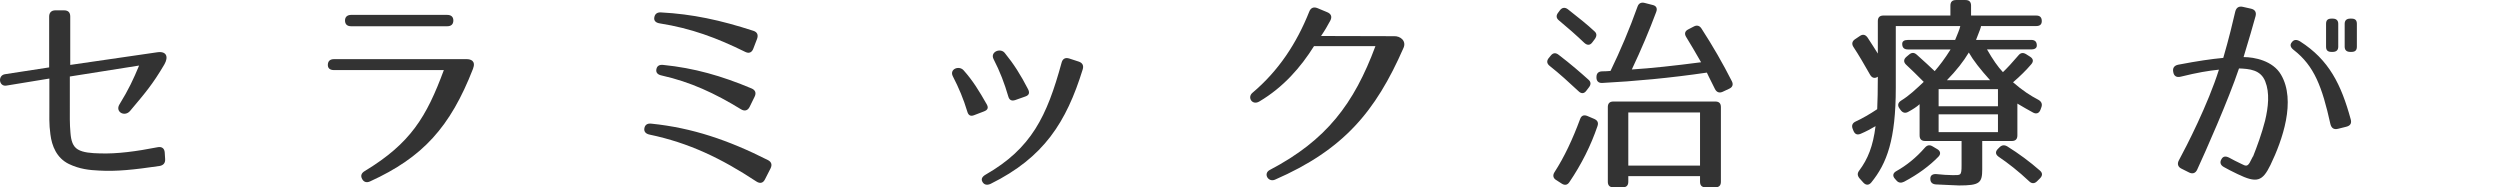
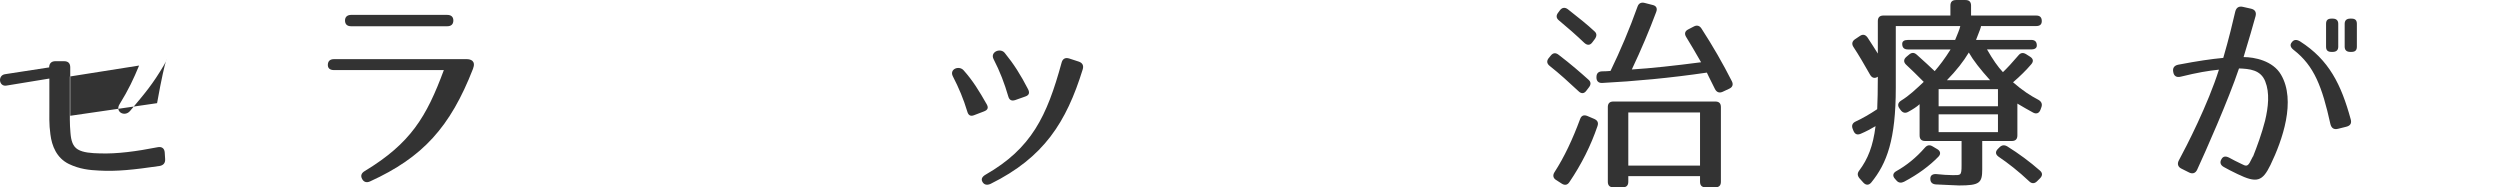
<svg xmlns="http://www.w3.org/2000/svg" version="1.1" id="レイヤー_1" width="314.394" height="23.557" viewBox="40.687 343.374 314.394 23.557" overflow="visible" enable-background="new 40.687 343.374 314.394 23.557" xml:space="preserve">
-   <path fill="#333333" d="M61.351,351.487c-1.482,2.521-2.418,3.588-4.316,5.85c-0.676,0.78-1.898,0.104-1.326-0.832  c1.17-1.897,1.768-3.196,2.47-4.888l-8.71,1.378v3.666c0,1.17-0.026,2.314,0.078,3.406c0.078,0.988,0.286,1.716,0.936,2.104  c0.65,0.392,1.69,0.47,2.756,0.494c2.158,0.078,4.628-0.26,7.28-0.778c0.52-0.104,0.858,0.154,0.884,0.676l0.052,0.832  c0.026,0.494-0.234,0.778-0.728,0.856c-3.224,0.47-5.382,0.702-7.592,0.572c-1.196-0.053-2.444-0.182-3.796-0.832  c-1.534-0.754-2.132-2.262-2.314-3.719c-0.182-1.273-0.13-2.418-0.13-3.613v-3.406l-5.408,0.886  c-0.936,0.154-1.118-1.274-0.182-1.432l5.564-0.857v-6.396c0-0.494,0.286-0.78,0.78-0.78h1.092c0.52,0,0.78,0.261,0.78,0.78v6.084  l10.92-1.586C61.611,349.77,61.923,350.498,61.351,351.487z" />
+   <path fill="#333333" d="M61.351,351.487c-1.482,2.521-2.418,3.588-4.316,5.85c-0.676,0.78-1.898,0.104-1.326-0.832  c1.17-1.897,1.768-3.196,2.47-4.888l-8.71,1.378v3.666c0,1.17-0.026,2.314,0.078,3.406c0.078,0.988,0.286,1.716,0.936,2.104  c0.65,0.392,1.69,0.47,2.756,0.494c2.158,0.078,4.628-0.26,7.28-0.778c0.52-0.104,0.858,0.154,0.884,0.676l0.052,0.832  c0.026,0.494-0.234,0.778-0.728,0.856c-3.224,0.47-5.382,0.702-7.592,0.572c-1.196-0.053-2.444-0.182-3.796-0.832  c-1.534-0.754-2.132-2.262-2.314-3.719c-0.182-1.273-0.13-2.418-0.13-3.613v-3.406l-5.408,0.886  c-0.936,0.154-1.118-1.274-0.182-1.432l5.564-0.857c0-0.494,0.286-0.78,0.78-0.78h1.092c0.52,0,0.78,0.261,0.78,0.78v6.084  l10.92-1.586C61.611,349.77,61.923,350.498,61.351,351.487z" />
  <path fill="#333333" d="M100.169,352.032c-2.86,7.332-6.318,11.128-12.922,14.145c-0.442,0.209-0.806,0.104-1.014-0.285  c-0.234-0.416-0.104-0.754,0.338-1.016c5.746-3.482,7.748-6.786,9.932-12.688H82.697c-0.52,0-0.806-0.233-0.78-0.701  c0.026-0.442,0.286-0.676,0.78-0.676h16.666C99.883,350.811,100.559,351.018,100.169,352.032z M84.075,345.948  c0-0.442,0.286-0.702,0.78-0.702h12.064c0.52,0,0.78,0.26,0.78,0.702c0,0.468-0.26,0.728-0.78,0.728H84.855  C84.335,346.676,84.075,346.416,84.075,345.948z" />
-   <path fill="#333333" d="M135.815,366.202c-4.42-2.912-8.476-4.862-13.442-5.901c-0.494-0.104-0.728-0.391-0.65-0.807  c0.078-0.416,0.364-0.624,0.858-0.572c5.148,0.521,9.724,2.08,14.664,4.576c0.468,0.234,0.572,0.599,0.338,1.066l-0.702,1.377  C136.647,366.41,136.257,366.489,135.815,366.202z M134.411,349.901c-3.588-1.77-6.812-2.965-10.764-3.588  c-0.494-0.078-0.754-0.338-0.676-0.754c0.078-0.442,0.364-0.65,0.832-0.625c3.952,0.209,7.462,0.963,11.622,2.313  c0.494,0.156,0.65,0.521,0.468,1.015l-0.468,1.223C135.243,349.979,134.879,350.135,134.411,349.901z M133.891,357.128  c-3.302-2.027-6.396-3.458-10.01-4.264c-0.494-0.104-0.728-0.364-0.65-0.78s0.364-0.598,0.858-0.546  c3.9,0.391,7.358,1.378,11.128,2.964c0.468,0.208,0.598,0.572,0.364,1.04l-0.624,1.274  C134.723,357.284,134.333,357.389,133.891,357.128z" />
  <path fill="#333333" d="M162.335,357.414c-0.468-1.561-1.066-2.99-1.82-4.444c-0.468-0.91,0.78-1.404,1.352-0.756  c1.17,1.301,2.002,2.68,2.886,4.238c0.286,0.468,0.156,0.754-0.338,0.938l-1.222,0.467  C162.751,358.038,162.465,357.882,162.335,357.414z M176.843,352.11c-2.054,6.631-4.888,11.076-11.57,14.379  c-0.442,0.208-0.806,0.13-1.014-0.208c-0.234-0.364-0.078-0.677,0.364-0.938c5.772-3.302,7.722-7.331,9.568-14.092  c0.13-0.494,0.468-0.676,0.962-0.52l1.196,0.39C176.817,351.279,176.999,351.616,176.843,352.11z M167.483,355.49  c-0.468-1.612-1.04-3.12-1.846-4.68c-0.468-0.91,0.858-1.457,1.404-0.78c1.144,1.403,2.002,2.756,2.938,4.575  c0.234,0.469,0.104,0.754-0.364,0.91l-1.248,0.441C167.899,356.115,167.613,355.958,167.483,355.49z" />
-   <path fill="#333333" d="M217.196,349.38c-3.537,8.087-7.594,12.846-16.174,16.59c-0.857,0.362-1.508-0.781-0.648-1.224  c7.098-3.718,10.582-8.294,13.285-15.574h-7.723c-1.664,2.652-3.848,5.175-6.89,6.97c-0.885,0.52-1.534-0.521-0.858-1.094  c3.303-2.781,5.564-6.238,7.15-10.218c0.182-0.468,0.546-0.624,1.014-0.44l1.248,0.52c0.494,0.208,0.625,0.572,0.391,1.04  c-0.363,0.676-0.676,1.222-1.17,1.95l9.127,0.024C216.83,347.872,217.56,348.548,217.196,349.38z" />
  <path fill="#333333" d="M236.696,350.264c1.533,1.17,2.756,2.235,3.742,3.121c0.34,0.284,0.34,0.622,0.078,0.961l-0.338,0.441  c-0.285,0.391-0.648,0.391-0.986,0.052c-1.197-1.116-2.394-2.21-3.615-3.172c-0.363-0.286-0.416-0.624-0.129-0.987l0.26-0.313  C235.992,350.004,236.33,349.979,236.696,350.264z M241.582,359.235c-0.832,2.443-2.002,4.783-3.535,7.046  c-0.26,0.39-0.598,0.416-0.963,0.182l-0.728-0.468c-0.364-0.233-0.416-0.598-0.183-0.962c1.248-1.925,2.288-4.16,3.224-6.683  c0.156-0.441,0.47-0.571,0.91-0.391l0.857,0.364C241.582,358.506,241.739,358.792,241.582,359.235z M237.865,344.544  c1.325,1.04,2.442,1.926,3.327,2.757c0.338,0.285,0.313,0.623,0.052,0.987l-0.312,0.416c-0.287,0.391-0.649,0.391-1.015,0.052  c-1.065-1.014-2.132-1.948-3.173-2.808c-0.363-0.286-0.389-0.624-0.104-0.988l0.233-0.312  C237.162,344.284,237.528,344.284,237.865,344.544z M248.967,344.882c-0.856,2.288-1.872,4.706-3.067,7.229  c2.443-0.155,5.33-0.467,8.711-0.909c-0.729-1.3-1.379-2.341-1.873-3.172c-0.26-0.416-0.156-0.755,0.26-0.962l0.703-0.364  c0.39-0.208,0.729-0.104,0.961,0.26c1.431,2.21,2.705,4.42,3.822,6.63c0.209,0.416,0.078,0.755-0.338,0.938l-0.832,0.39  c-0.416,0.183-0.754,0.054-0.963-0.362c-0.701-1.379-1.014-2.056-1.014-2.056c-4.604,0.677-9.126,1.093-13.156,1.302  c-0.468,0.024-0.728-0.234-0.728-0.678v-0.052c0-0.469,0.233-0.702,0.676-0.729c0.39,0,0.779-0.025,1.093-0.053  c1.247-2.572,2.393-5.277,3.405-8.111c0.156-0.416,0.468-0.545,0.884-0.441l1.016,0.26  C248.967,344.102,249.149,344.414,248.967,344.882z M256.403,366.93h-1.223c-0.468,0-0.701-0.233-0.701-0.701v-0.703h-9.021v0.703  c0,0.468-0.234,0.701-0.702,0.701h-1.17c-0.468,0-0.702-0.233-0.702-0.701v-9.388c0-0.468,0.234-0.7,0.702-0.7h12.817  c0.469,0,0.701,0.232,0.701,0.7v9.388C257.104,366.697,256.871,366.93,256.403,366.93z M254.479,357.518h-9.021v6.683h9.021V357.518  z" />
  <path fill="#333333" d="M297.457,346.026c0,0.416-0.233,0.625-0.702,0.625h-6.941c0.025,0.078-0.183,0.623-0.625,1.742h6.942  c0.468,0,0.701,0.232,0.701,0.701c0,0.313-0.233,0.493-0.701,0.493h-5.563c0.729,1.274,1.379,2.21,2.002,2.86  c0.547-0.521,1.195-1.222,1.924-2.08c0.287-0.364,0.6-0.416,0.988-0.183l0.494,0.313c0.416,0.26,0.469,0.599,0.155,0.962  c-0.624,0.729-1.378,1.481-2.288,2.264c1.196,1.039,2.157,1.664,3.198,2.209c0.362,0.209,0.521,0.521,0.362,0.937l-0.104,0.286  c-0.156,0.441-0.494,0.598-0.91,0.39c-0.649-0.338-1.326-0.754-2.002-1.144v4.004c0,0.468-0.234,0.701-0.701,0.701h-3.719v3.563  c0,1.718-0.338,2.028-2.912,2.028c-0.44,0-1.43-0.078-2.912-0.13c-0.44-0.026-0.701-0.26-0.701-0.676  c-0.026-0.416,0.234-0.65,0.729-0.625c0.832,0.078,1.43,0.131,2.028,0.131c1.065,0,1.17,0.104,1.17-1.248v-3.043h-4.576  c-0.469,0-0.702-0.233-0.702-0.701v-3.926c-0.363,0.338-0.857,0.648-1.431,0.961c-0.362,0.209-0.701,0.131-0.961-0.233l-0.132-0.183  c-0.284-0.389-0.206-0.729,0.183-0.987c1.093-0.677,1.795-1.378,2.861-2.366c-0.858-0.884-1.613-1.586-2.212-2.157  c-0.338-0.313-0.338-0.677,0.027-0.988l0.338-0.285c0.338-0.286,0.648-0.286,0.987,0.025c0.962,0.857,1.69,1.533,2.235,2.055  c0.572-0.65,1.273-1.562,2.002-2.73h-5.381c-0.469,0-0.703-0.233-0.703-0.7c0-0.313,0.234-0.494,0.703-0.494h5.953  c0.26-0.65,0.547-1.274,0.649-1.742h-8.112v7.748c0,6.524-1.117,9.516-3.094,11.934c-0.313,0.364-0.677,0.338-0.988,0l-0.467-0.52  c-0.287-0.338-0.313-0.65-0.054-0.988c1.093-1.456,1.742-3.068,2.056-5.59c-0.521,0.312-1.195,0.676-1.873,0.962  c-0.441,0.182-0.728,0.052-0.91-0.39l-0.104-0.262c-0.154-0.416,0-0.728,0.416-0.908c0.781-0.365,1.717-0.886,2.68-1.535  c0.051-1.117,0.077-2.393,0.077-3.899v-0.183c-0.39,0.261-0.728,0.156-0.962-0.233c-0.754-1.326-1.43-2.496-2.105-3.511  c-0.233-0.363-0.183-0.701,0.183-0.961l0.623-0.416c0.364-0.26,0.703-0.182,0.963,0.182c0.521,0.779,0.937,1.456,1.3,2.027v-4.082  c0-0.467,0.233-0.701,0.702-0.701h8.425v-1.248c0-0.469,0.233-0.702,0.7-0.702h1.197c0.467,0,0.7,0.233,0.7,0.702v1.248h8.19  C297.224,345.324,297.457,345.559,297.457,346.026z M284.457,363.082c-1.118,1.146-2.549,2.21-4.315,3.146  c-0.363,0.182-0.703,0.155-0.963-0.156l-0.183-0.208c-0.339-0.364-0.261-0.728,0.155-0.962c1.302-0.729,2.496-1.69,3.588-2.938  c0.287-0.338,0.6-0.416,0.988-0.182l0.572,0.338C284.717,362.354,284.795,362.744,284.457,363.082z M291.946,354.58h-7.463v2.158  h7.463V354.58z M291.946,357.752h-7.463v2.236h7.463V357.752z M288.28,349.979c-0.65,1.092-1.561,2.262-2.756,3.482h5.434  C289.735,352.11,288.824,350.94,288.28,349.979z M293.114,361.782c1.455,0.909,2.835,1.924,4.107,3.042  c0.364,0.313,0.338,0.65,0,0.988l-0.363,0.362c-0.313,0.313-0.676,0.313-0.987,0c-1.353-1.272-2.652-2.286-3.849-3.094  c-0.391-0.286-0.442-0.624-0.078-0.987l0.183-0.183C292.438,361.6,292.75,361.574,293.114,361.782z" />
  <path fill="#333333" d="M324.341,345.403c-0.285,1.039-0.857,3.041-1.508,5.148c1.379,0,3.691,0.467,4.705,2.209  c1.926,3.275,0.184,8.241-1.324,11.361c-1.016,2.08-1.717,2.313-4.135,1.145c-0.701-0.338-1.273-0.623-1.717-0.883  c-0.441-0.234-0.547-0.6-0.313-0.988c0.209-0.392,0.547-0.416,0.988-0.184c0.391,0.234,0.908,0.469,1.533,0.78  c0.547,0.286,0.729,0.313,1.016-0.13l0.416-0.806h0.023c0.494-1.248,1.094-2.86,1.51-4.498c0.416-1.742,0.598-3.512,0.025-4.94  c-0.572-1.48-2.002-1.586-3.303-1.638c-1.301,3.898-4.264,10.582-5.252,12.714c-0.207,0.468-0.598,0.598-1.039,0.364l-0.938-0.47  c-0.441-0.207-0.572-0.598-0.338-1.038c0.988-1.82,3.666-7.048,5.043-11.414c-1.299,0.129-2.703,0.362-4.809,0.883  c-0.521,0.131-0.859-0.078-0.938-0.599c-0.104-0.493,0.131-0.806,0.625-0.909c2.6-0.494,4.08-0.701,5.668-0.857  c0.701-2.393,1.248-4.68,1.508-5.824c0.129-0.494,0.441-0.702,0.936-0.598l1.041,0.234  C324.263,344.571,324.472,344.908,324.341,345.403z M333.753,358.975c-1.039-4.682-2.027-7.308-4.604-9.31  c-0.416-0.313-0.52-0.649-0.26-0.962c0.26-0.364,0.598-0.39,1.041-0.13c3.666,2.34,5.174,5.434,6.369,9.775  c0.156,0.521-0.025,0.832-0.545,0.963l-1.041,0.26C334.194,359.702,333.884,359.494,333.753,358.975z M334.038,349.901h-0.154  c-0.469,0-0.678-0.209-0.678-0.65v-2.886c0-0.442,0.209-0.65,0.678-0.65h0.154c0.441,0,0.701,0.208,0.701,0.65v2.886  C334.739,349.692,334.481,349.901,334.038,349.901z M336.405,349.901h-0.156c-0.441,0-0.701-0.209-0.701-0.65v-2.886  c0-0.442,0.26-0.65,0.701-0.65h0.156c0.469,0,0.676,0.208,0.676,0.65v2.886C337.081,349.692,336.872,349.901,336.405,349.901z" />
</svg>